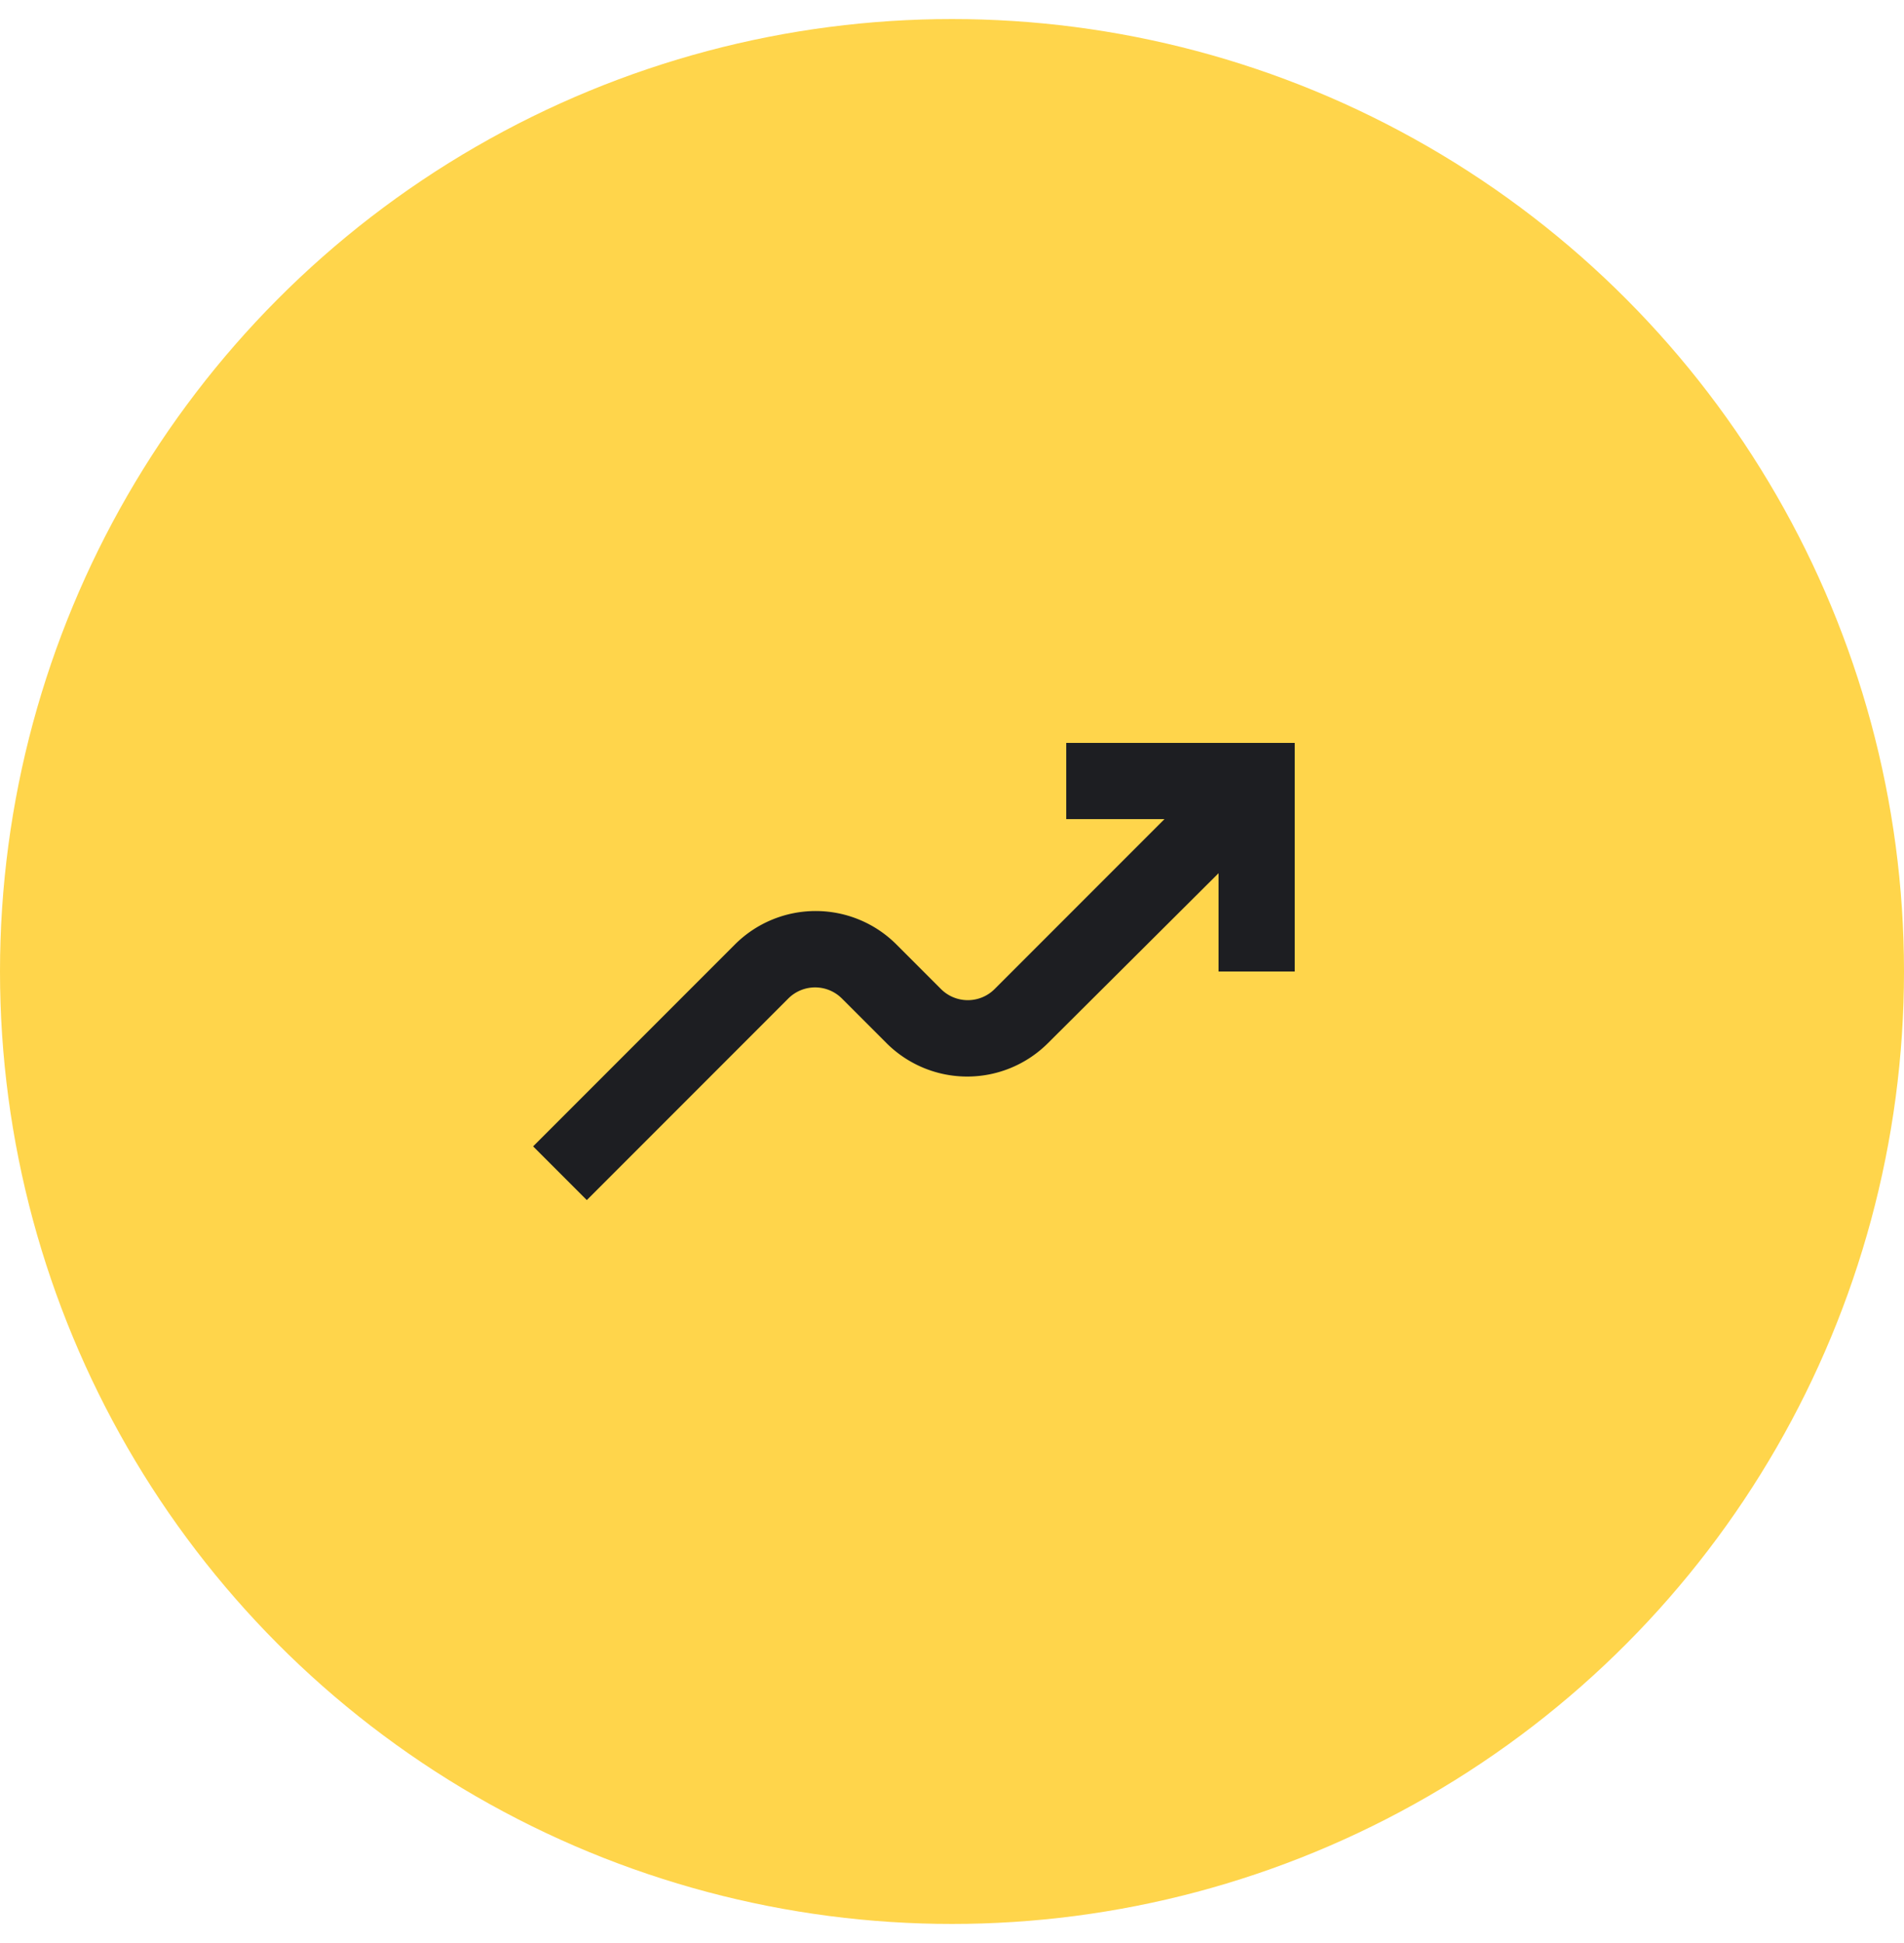
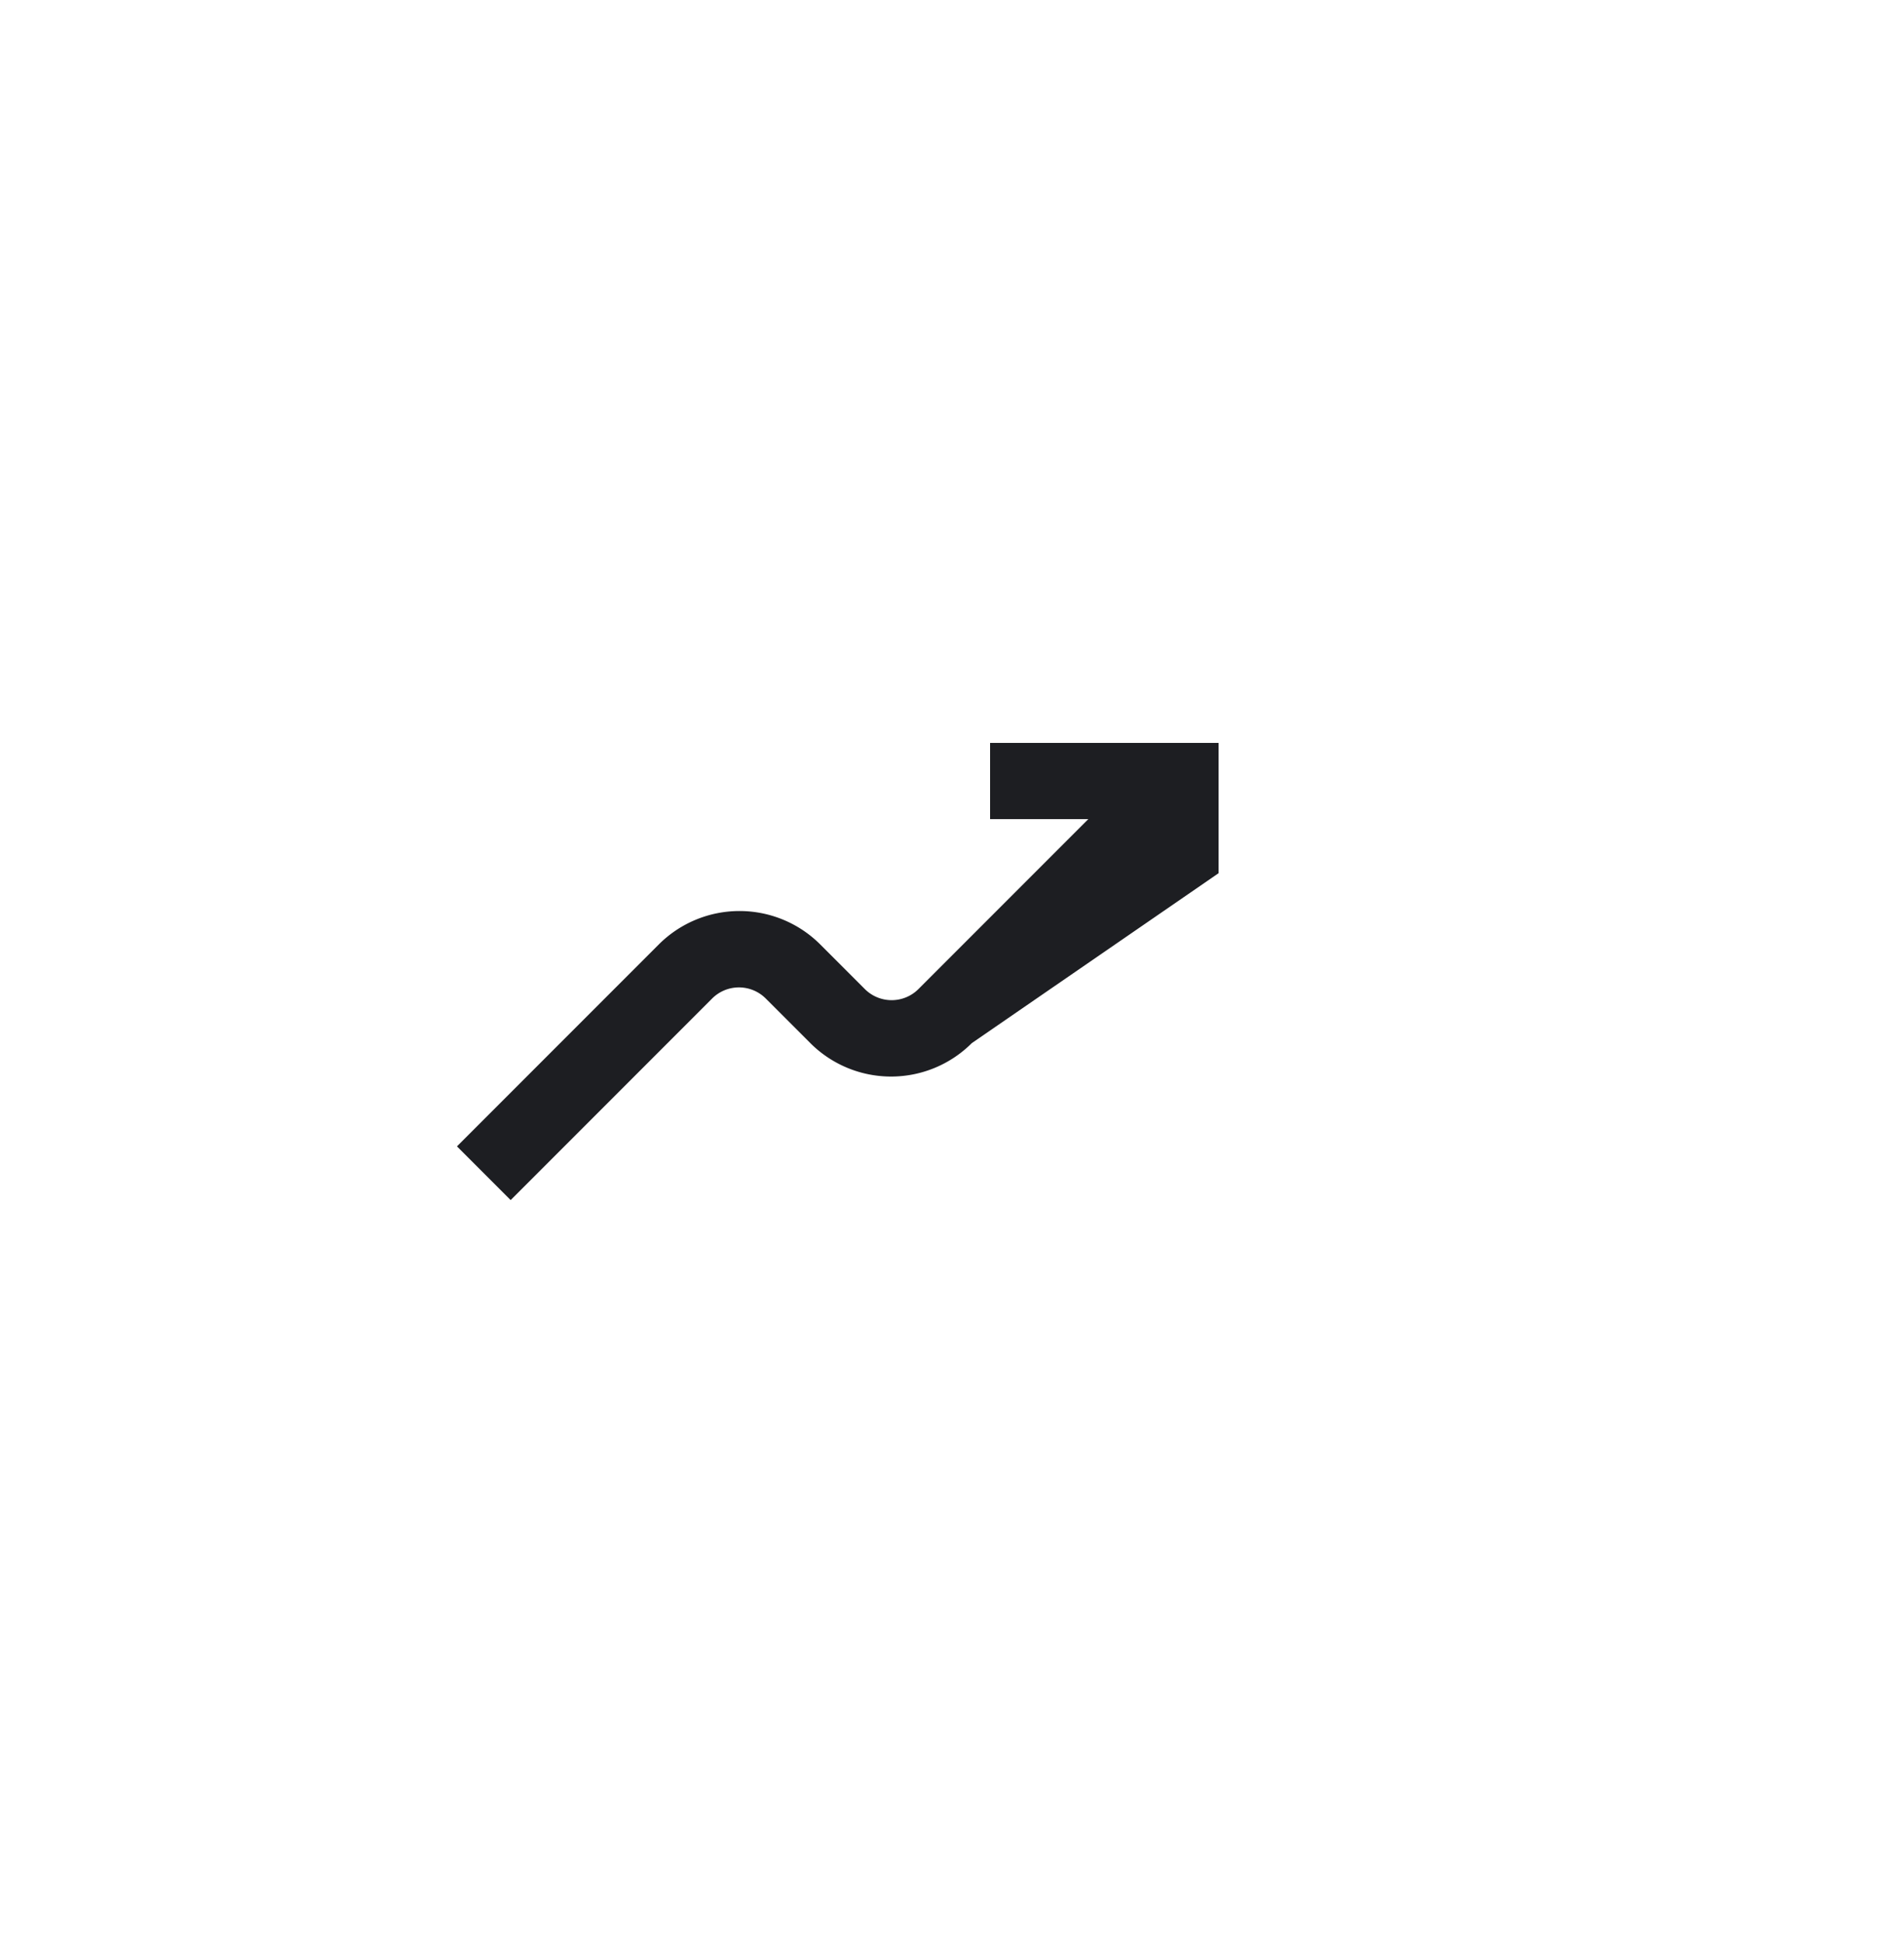
<svg xmlns="http://www.w3.org/2000/svg" width="50" height="51" fill="none">
-   <circle cx="25" cy="25.5" r="23" fill="#FFD54B" stroke="#FFD54B" stroke-width="4" />
-   <path fill="#1D1E22" d="M32 22.92v2.58h2v-6h-6v2h2.58l-4.46 4.46a.996.996 0 0 1-1.41 0l-1.17-1.17a3 3 0 0 0-4.24 0l-5.3 5.3 1.41 1.41 5.29-5.29a.996.996 0 0 1 1.41 0l1.17 1.17a3 3 0 0 0 4.24 0z" />
+   <path fill="#1D1E22" d="M32 22.92v2.58v-6h-6v2h2.58l-4.46 4.46a.996.996 0 0 1-1.41 0l-1.17-1.17a3 3 0 0 0-4.24 0l-5.3 5.3 1.41 1.41 5.29-5.29a.996.996 0 0 1 1.41 0l1.17 1.17a3 3 0 0 0 4.24 0z" />
</svg>